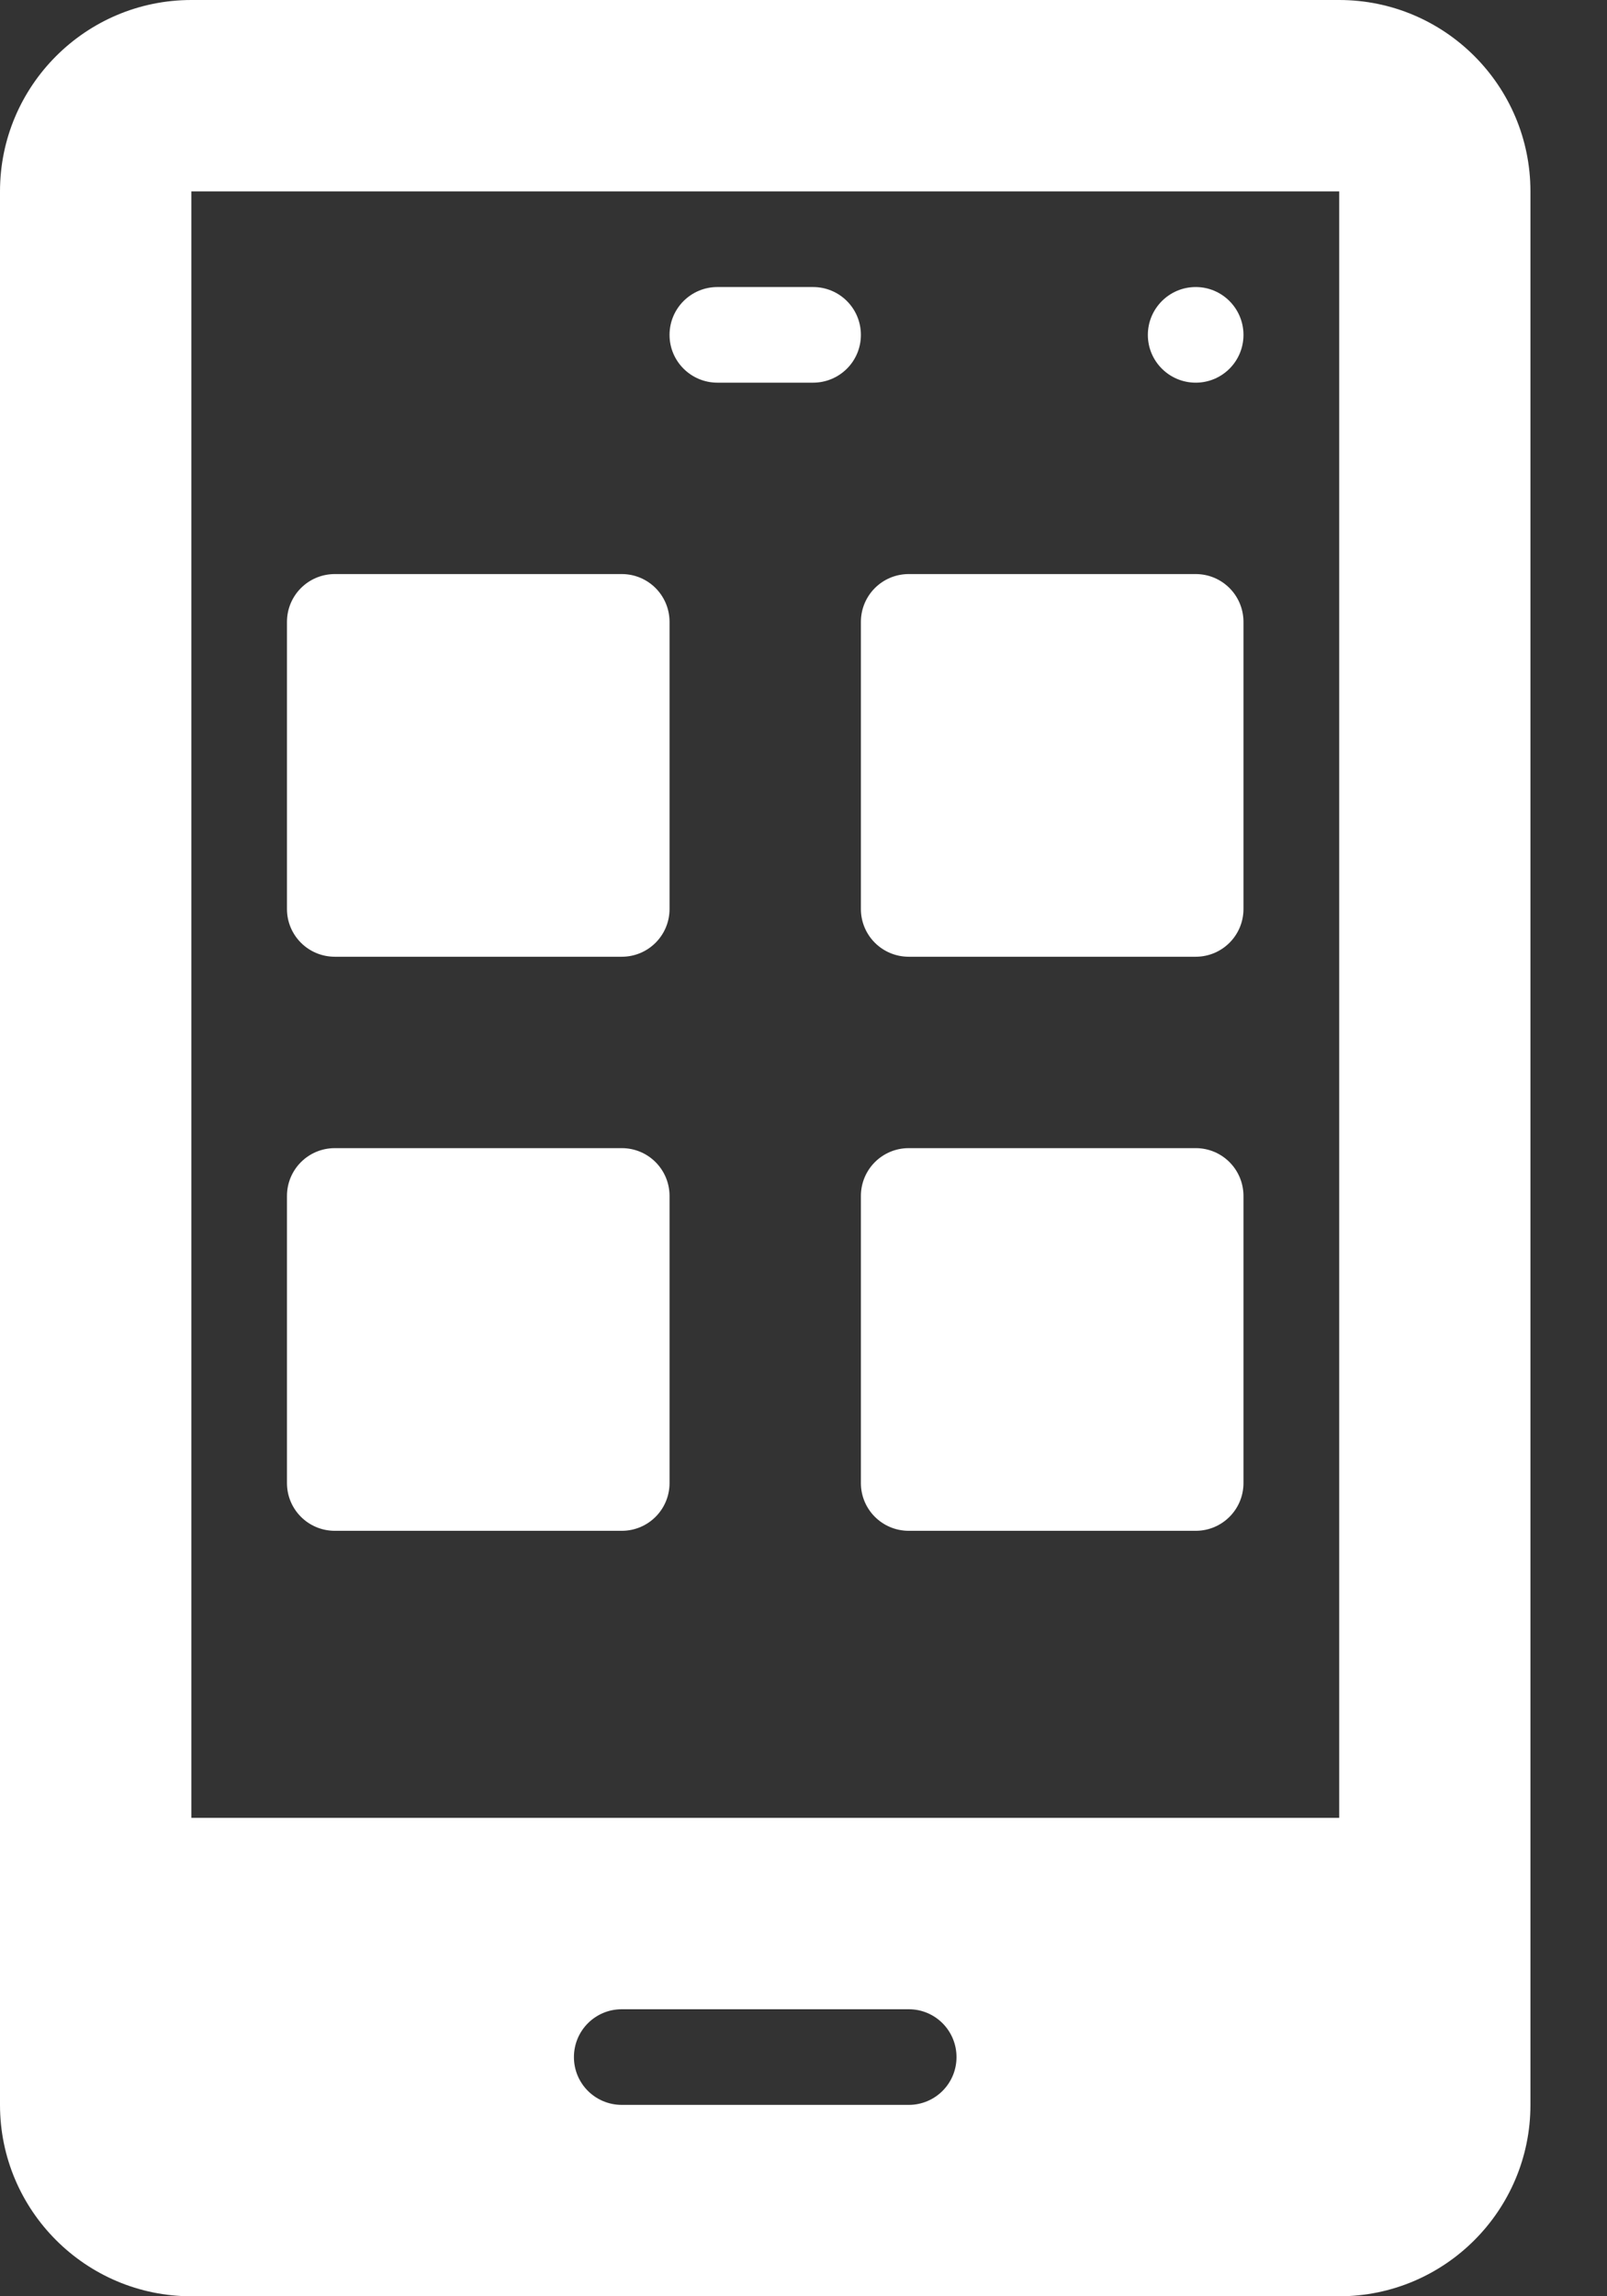
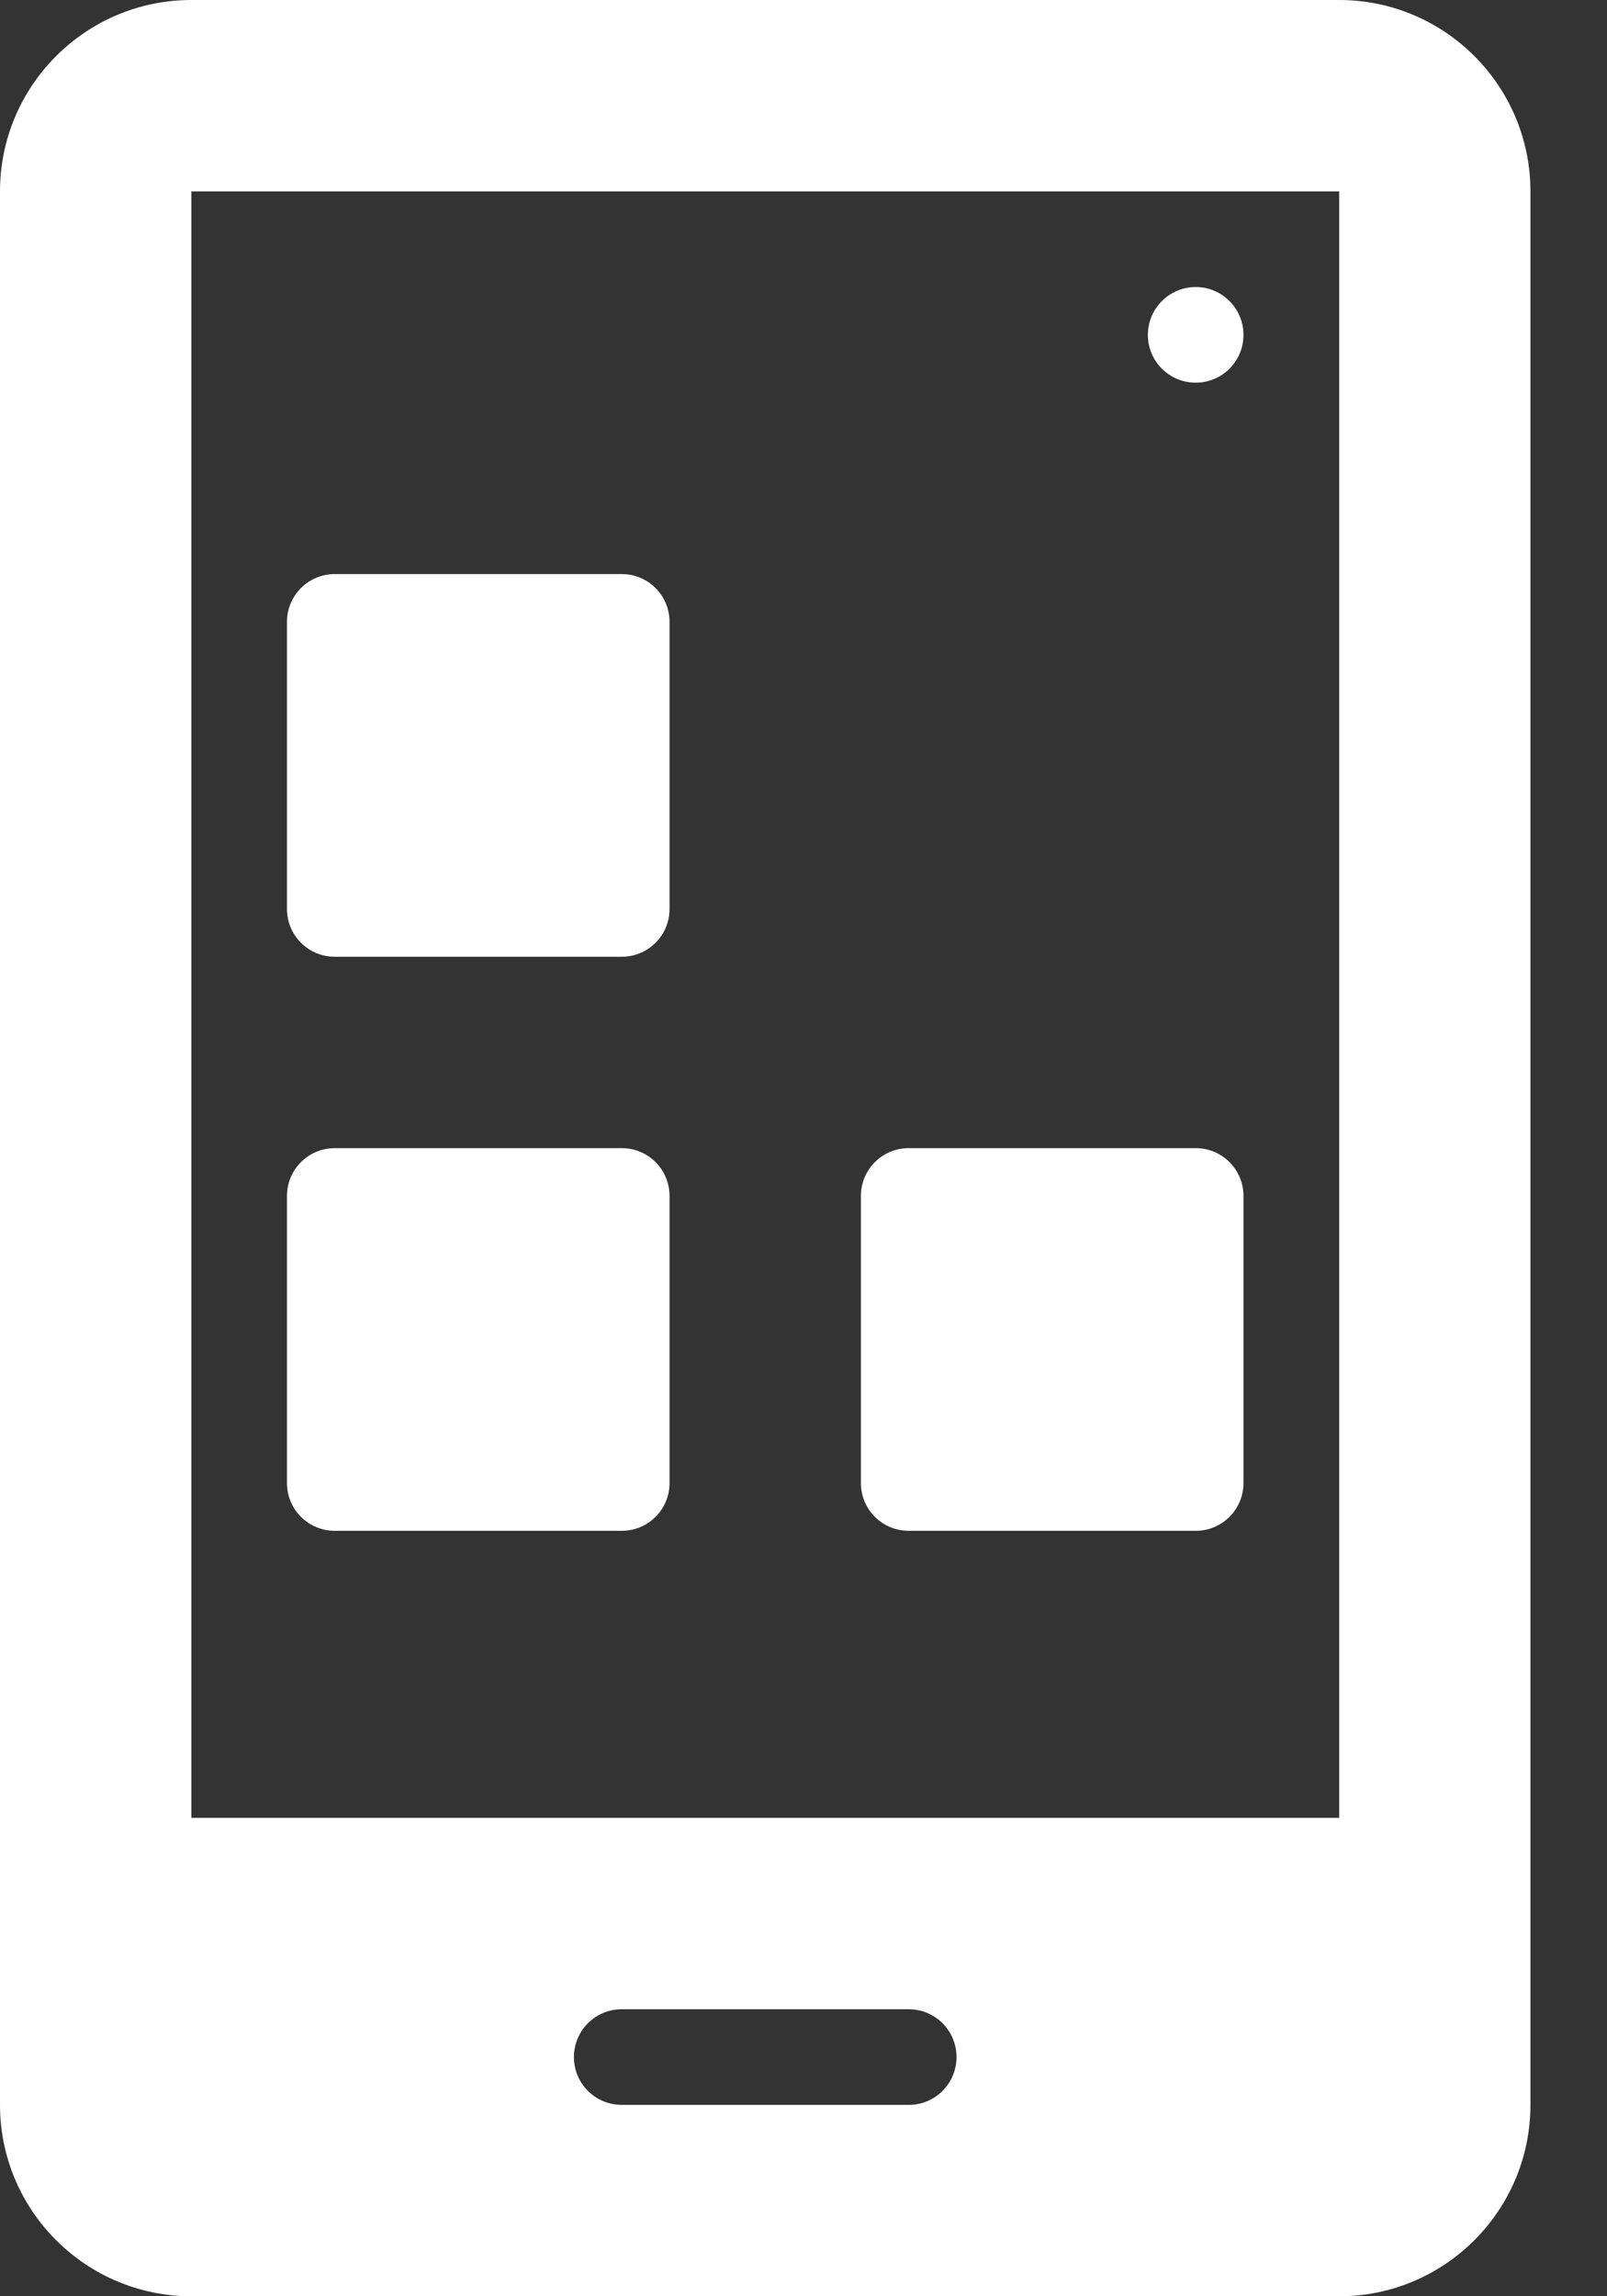
<svg xmlns="http://www.w3.org/2000/svg" width="14" height="20" viewBox="0 0 14 20" fill="none">
  <rect x="0" y="0" width="14" height="20" fill="#333333" stroke="none" />
  <path d="M2.917 8.333H5.417C5.647 8.333 5.833 8.147 5.833 7.917V5.417C5.833 5.186 5.647 5 5.417 5H2.917C2.686 5 2.5 5.186 2.5 5.417V7.917C2.5 8.147 2.686 8.333 2.917 8.333Z" fill="white" />
-   <path d="M7.5 7.917C7.5 8.147 7.686 8.333 7.917 8.333H10.417C10.647 8.333 10.833 8.147 10.833 7.917V5.417C10.833 5.186 10.647 5 10.417 5H7.917C7.686 5 7.5 5.186 7.5 5.417V7.917Z" fill="white" />
  <path d="M2.917 13.333H5.417C5.647 13.333 5.833 13.147 5.833 12.917V10.417C5.833 10.186 5.647 10 5.417 10H2.917C2.686 10 2.5 10.186 2.5 10.417V12.917C2.5 13.147 2.686 13.333 2.917 13.333Z" fill="white" />
  <path d="M10.417 10H7.917C7.686 10 7.5 10.186 7.5 10.417V12.917C7.5 13.147 7.686 13.333 7.917 13.333H10.417C10.647 13.333 10.833 13.147 10.833 12.917V10.417C10.833 10.186 10.647 10 10.417 10Z" fill="white" />
-   <path d="M6.25 3.333H7.083C7.314 3.333 7.5 3.147 7.5 2.917C7.5 2.686 7.314 2.5 7.083 2.5H6.25C6.02 2.5 5.833 2.686 5.833 2.917C5.833 3.147 6.02 3.333 6.25 3.333Z" fill="white" />
  <path d="M11.667 0H1.667C0.748 0 0 0.747 0 1.667V18.333C0 19.253 0.748 20 1.667 20H11.667C12.586 20 13.333 19.253 13.333 18.333V1.667C13.333 0.747 12.586 0 11.667 0ZM7.917 18.333H5.417C5.186 18.333 5 18.147 5 17.917C5 17.686 5.186 17.5 5.417 17.5H7.917C8.147 17.5 8.333 17.686 8.333 17.917C8.333 18.147 8.147 18.333 7.917 18.333ZM11.667 15.833H1.667V1.667H11.667V15.833Z" fill="white" />
  <path d="M10.417 3.333C10.647 3.333 10.833 3.147 10.833 2.917C10.833 2.687 10.647 2.5 10.417 2.5C10.187 2.5 10 2.687 10 2.917C10 3.147 10.187 3.333 10.417 3.333Z" fill="white" />
</svg>